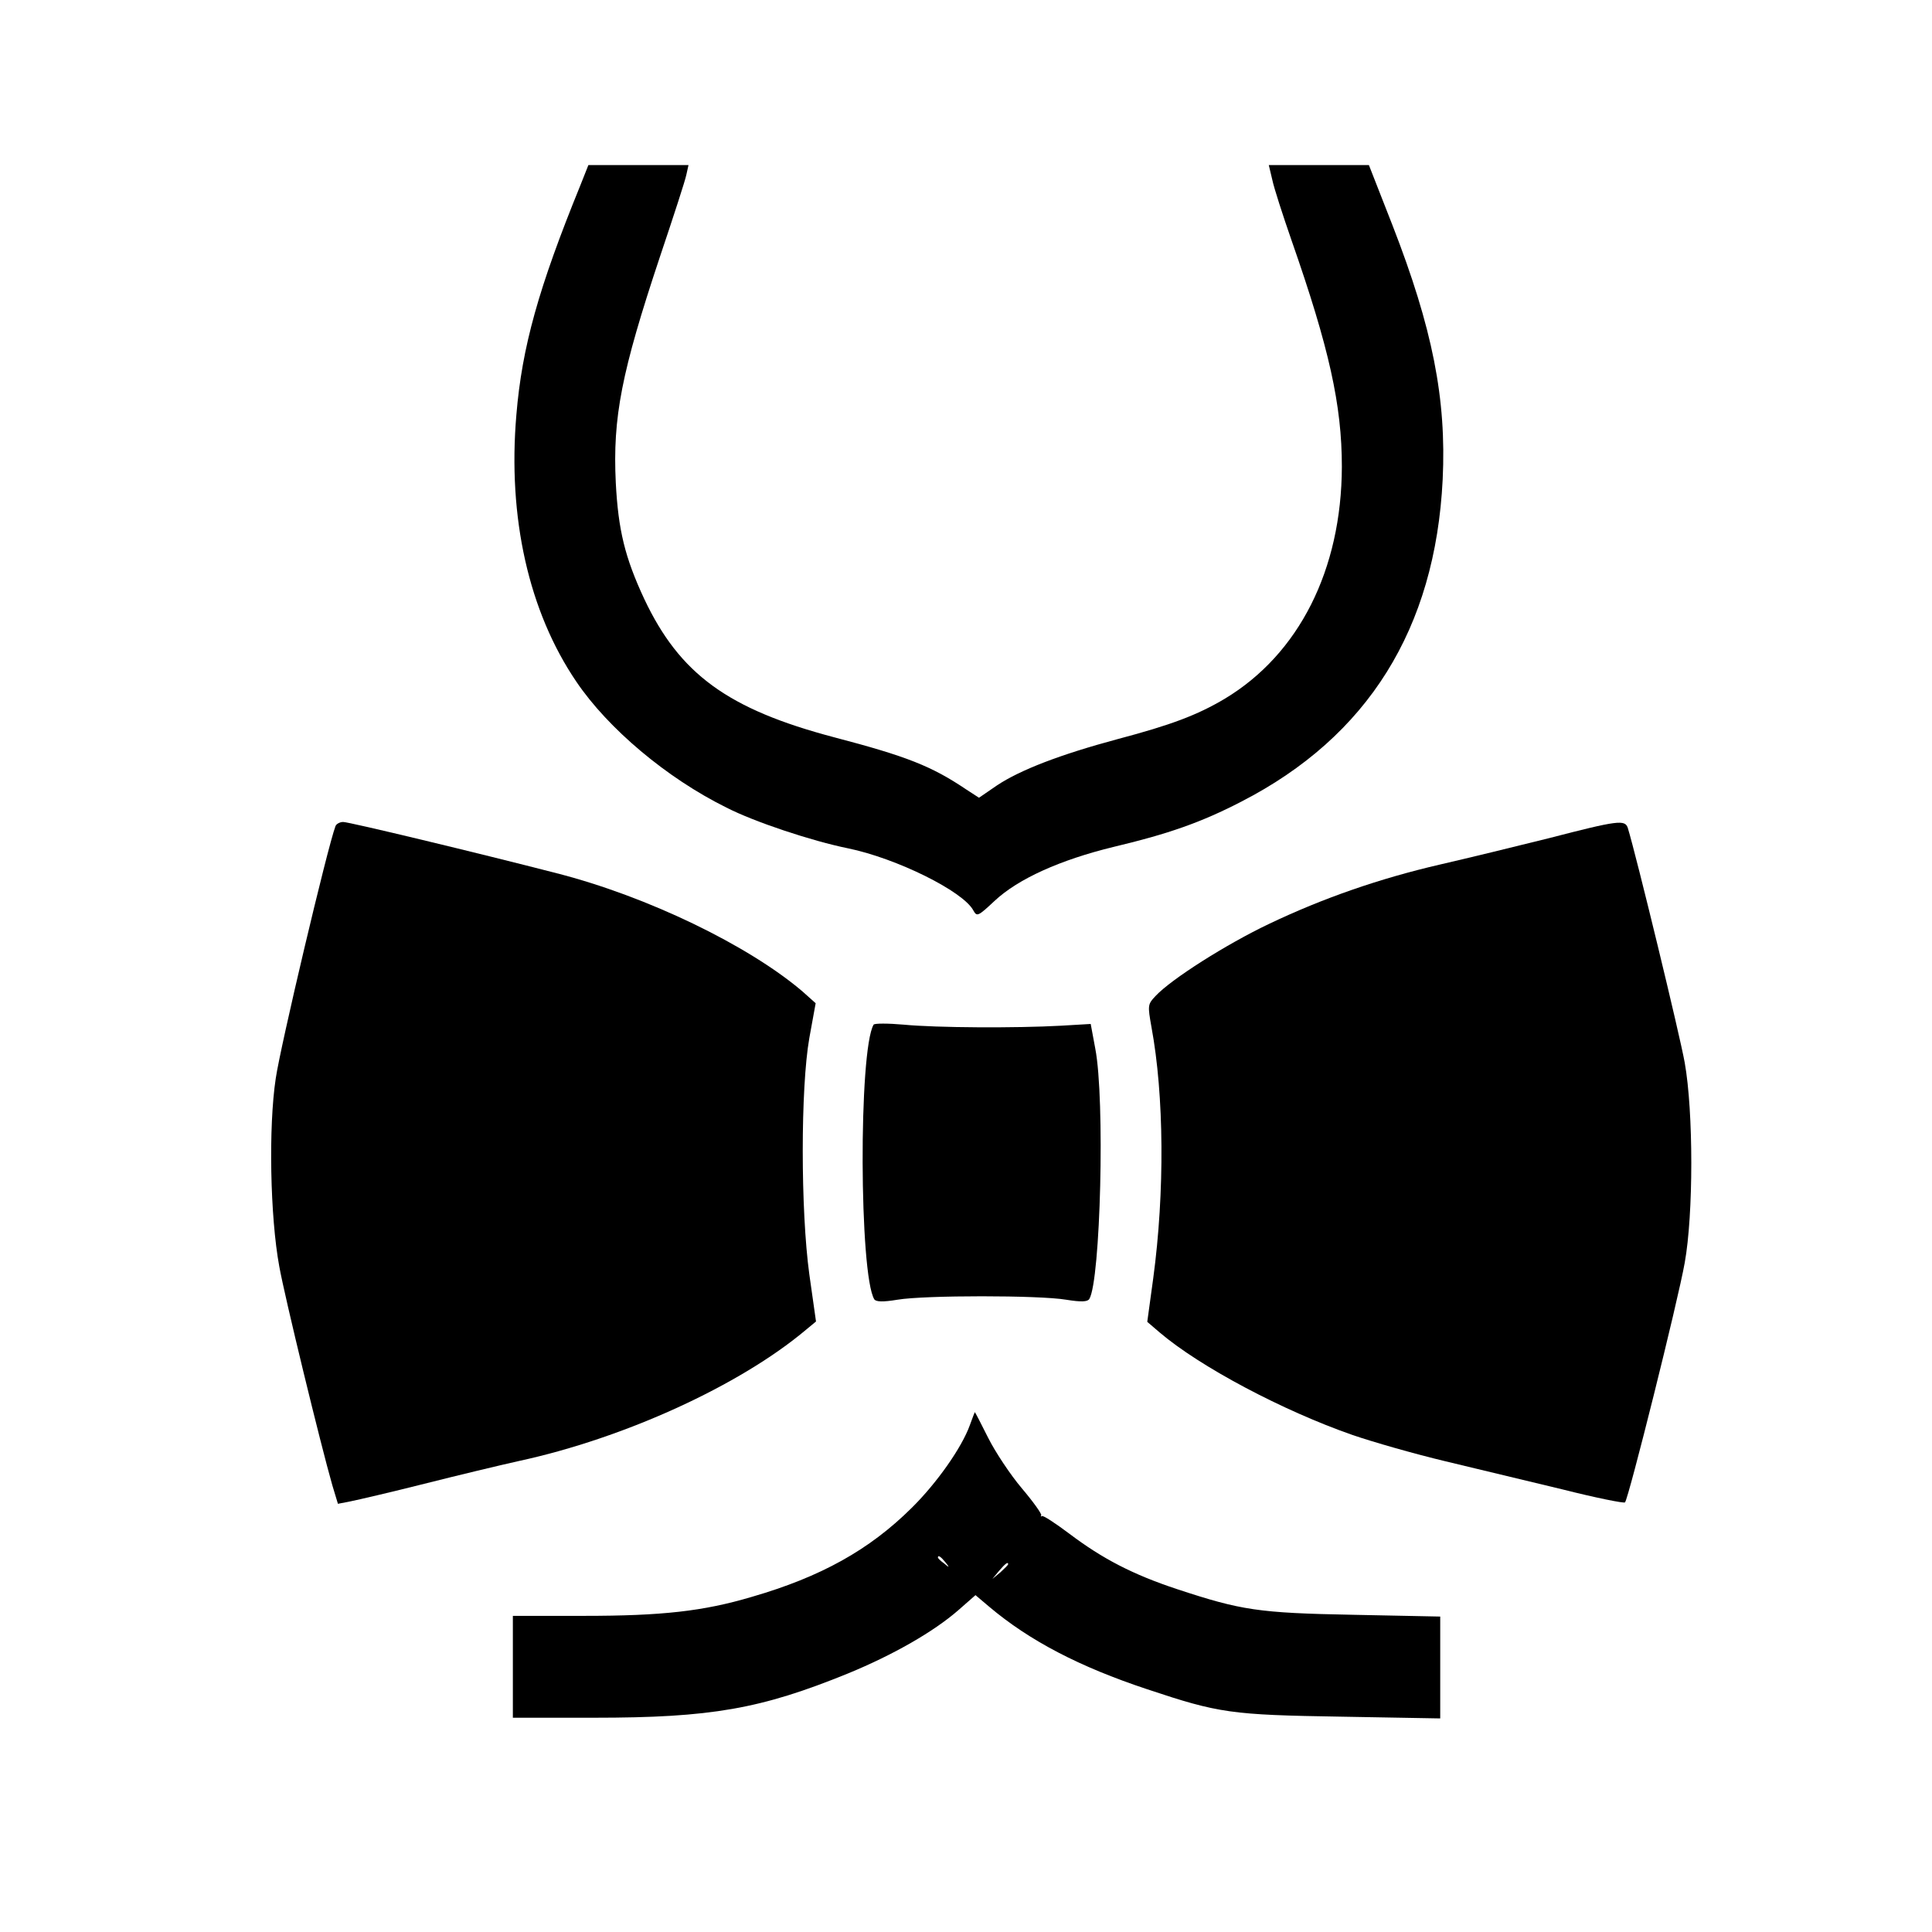
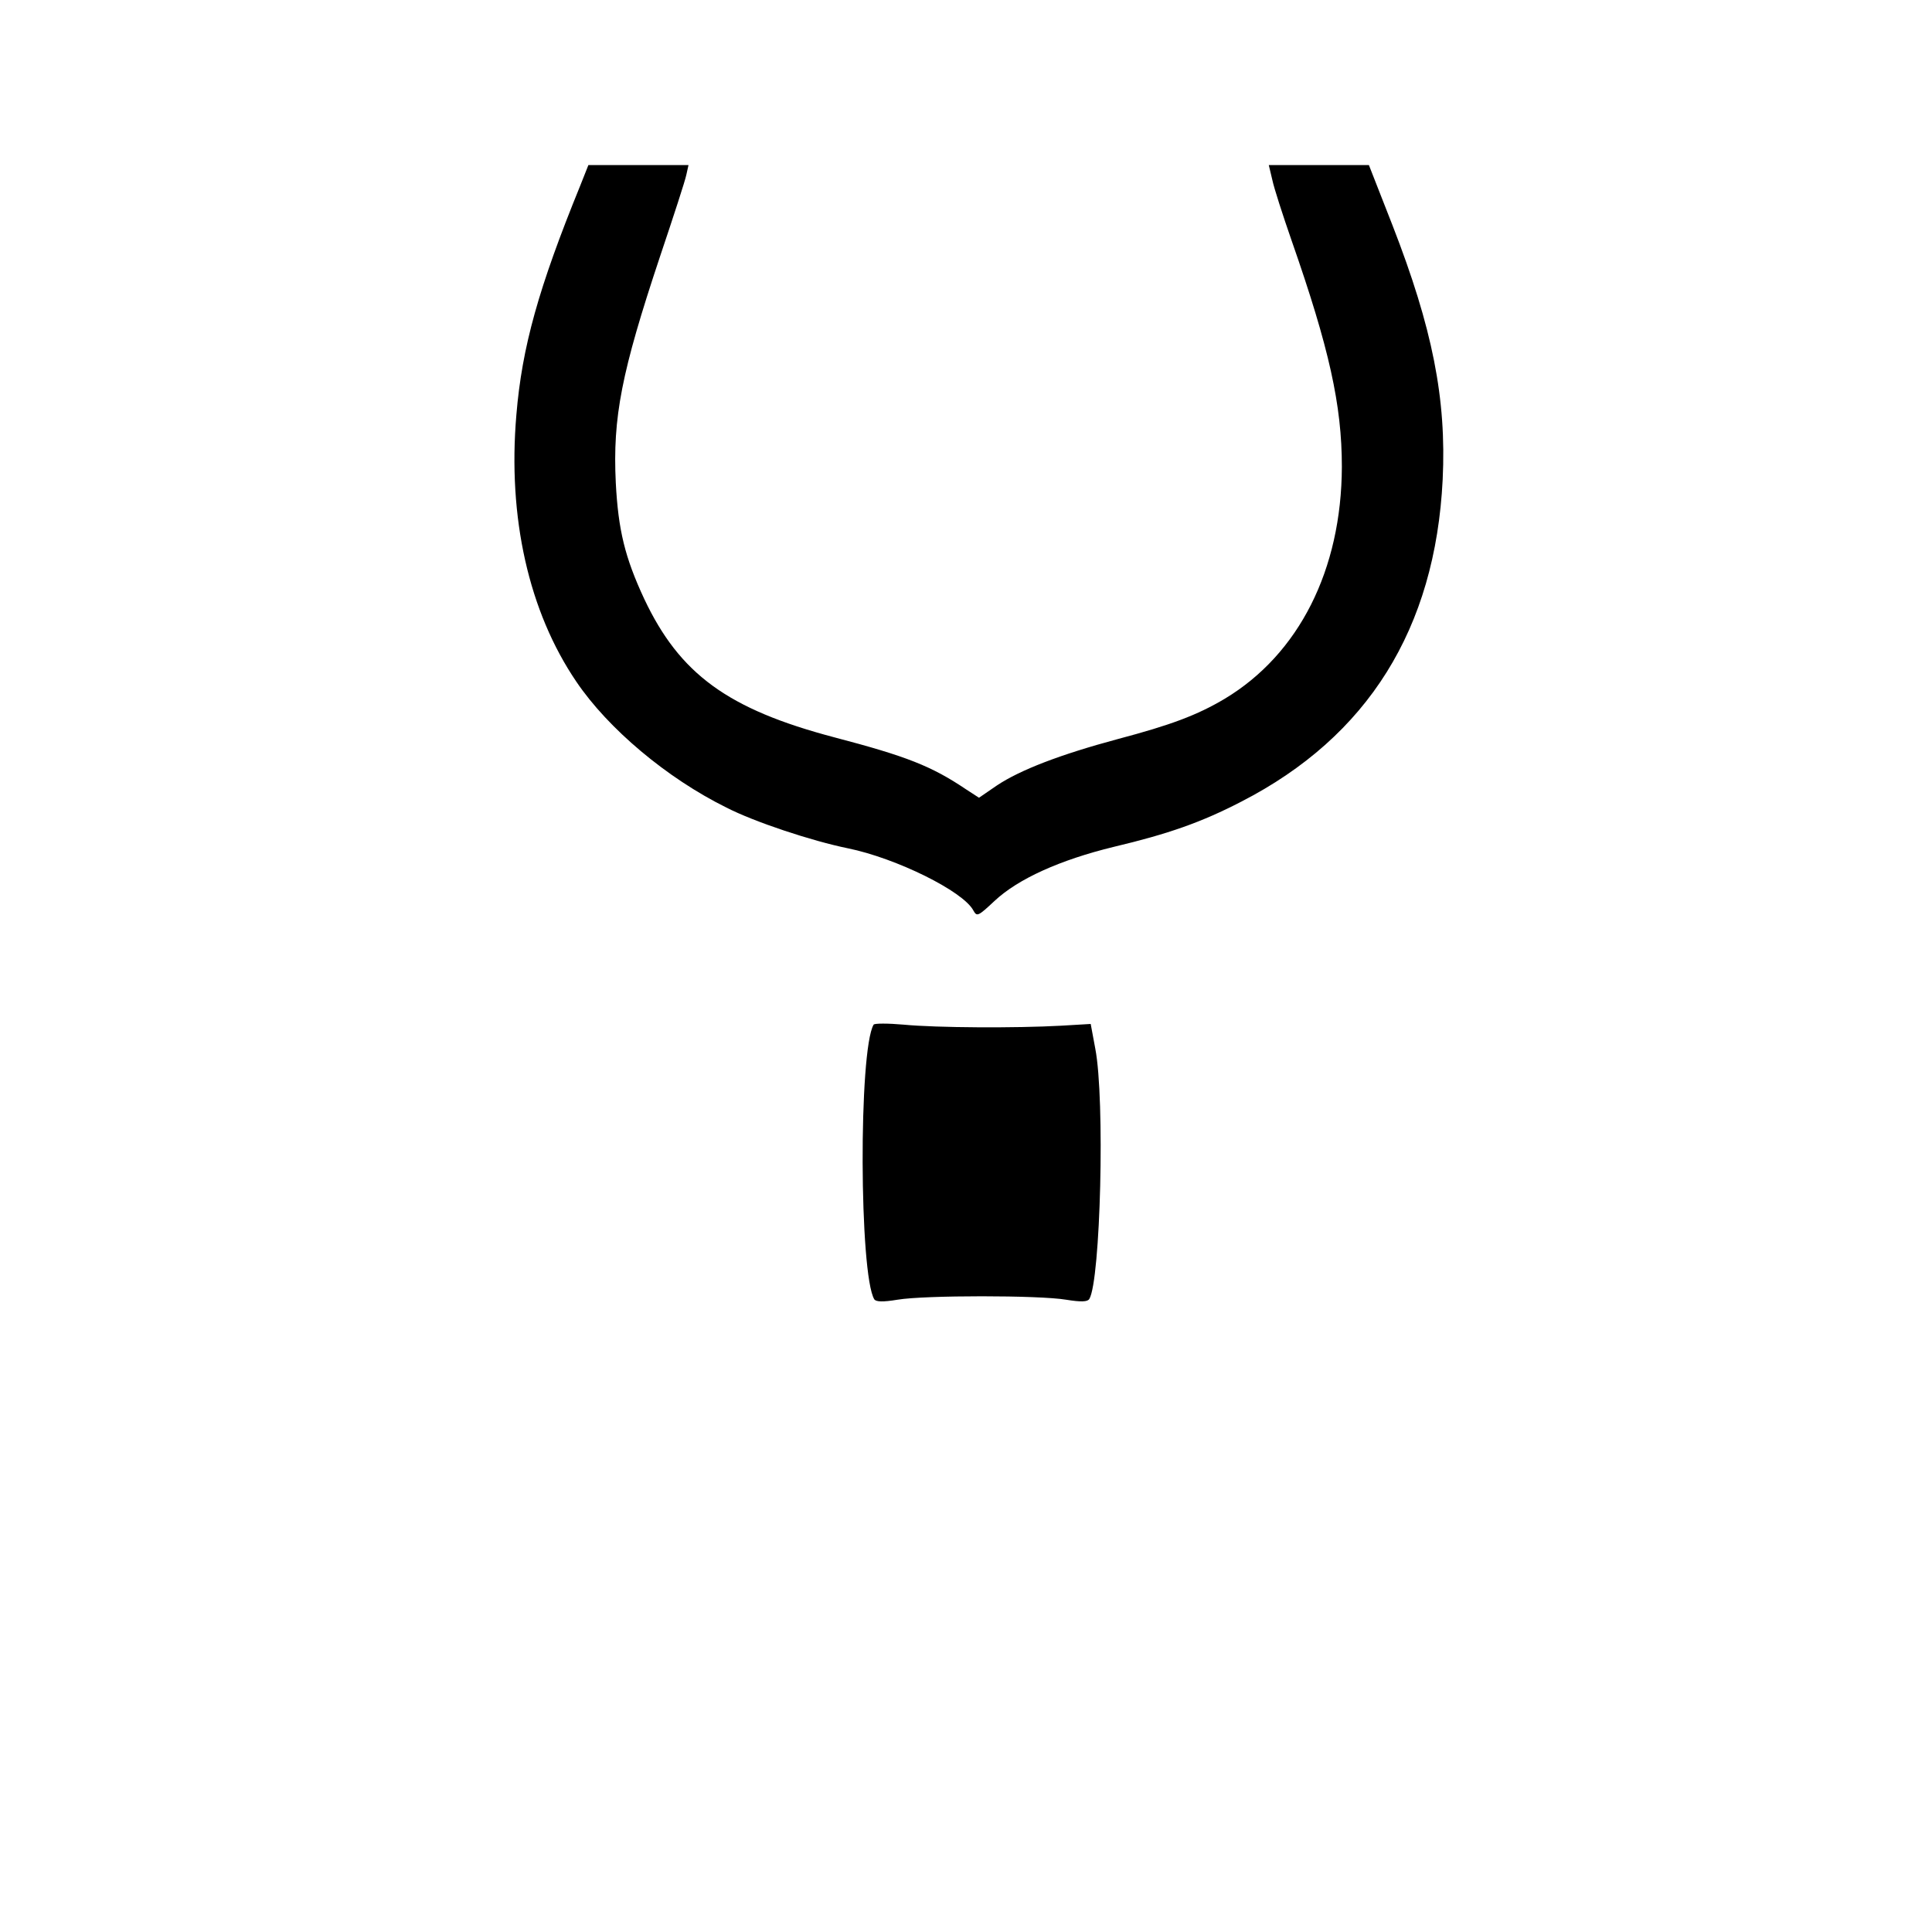
<svg xmlns="http://www.w3.org/2000/svg" version="1.0" width="550pt" height="550pt" viewBox="0 0 550 550" preserveAspectRatio="xMidYMid meet">
  <g transform="translate(0,550) scale(0.1,-0.1)" fill="#000000" stroke="none">
    <path d="M1652 4972 c-119 -292 -166 -460 -182 -653 -25 -292 35 -560 171 -760 90 -133 257 -274 427 -358 80 -41 243 -95 346 -116 137 -28 328 -122 357 -177 10 -18 13 -17 60 27 67 63 187 117 339 154 156 37 250 70 364 129 360 185 552 492 573 917 11 230 -29 431 -143 724 l-67 171 -142 0 -143 0 10 -42 c5 -24 30 -101 55 -173 107 -306 143 -468 143 -644 -1 -293 -122 -533 -333 -660 -79 -47 -154 -75 -305 -115 -164 -44 -278 -88 -344 -132 l-51 -35 -37 24 c-98 66 -169 94 -375 148 -303 80 -440 180 -541 394 -55 118 -74 196 -81 331 -9 186 16 314 126 644 38 113 72 217 75 233 l6 27 -142 0 -143 0 -23 -58z" />
-     <path d="M955 3148 c-23 -61 -157 -628 -170 -718 -21 -138 -16 -394 10 -535 15 -85 118 -508 151 -623 l16 -53 36 7 c20 4 115 26 210 50 95 24 216 53 270 65 300 65 628 215 816 373 l29 24 -19 134 c-25 183 -25 531 0 673 l18 99 -38 34 c-154 131 -441 270 -699 336 -225 58 -591 146 -608 146 -10 0 -20 -6 -22 -12z" />
-     <path d="M4410 3114 c-96 -24 -236 -58 -310 -75 -173 -40 -334 -96 -487 -169 -122 -58 -278 -157 -323 -205 -23 -24 -23 -27 -12 -89 36 -194 38 -470 5 -715 l-17 -124 35 -30 c115 -98 351 -223 549 -292 58 -20 177 -54 265 -75 88 -21 238 -57 333 -80 95 -24 175 -40 178 -37 10 10 151 574 170 682 25 138 25 430 0 570 -14 79 -138 590 -162 668 -8 24 -27 22 -224 -29z" />
    <path d="M2487 2583 c-43 -73 -41 -712 2 -782 5 -7 24 -8 66 -1 77 13 403 13 480 0 43 -7 61 -6 66 2 32 52 45 569 17 713 l-13 70 -85 -5 c-126 -7 -354 -6 -447 3 -45 4 -84 4 -86 0z" />
-     <path d="M2761 1443 c-23 -64 -94 -165 -166 -236 -120 -119 -258 -196 -455 -253 -138 -41 -256 -54 -477 -54 l-203 0 0 -145 0 -145 231 0 c334 0 475 25 723 126 129 53 244 119 314 180 l49 43 39 -33 c115 -97 257 -171 450 -235 204 -68 238 -73 552 -78 l282 -5 0 145 0 145 -247 5 c-271 5 -320 13 -502 73 -127 42 -213 87 -307 158 -40 30 -75 53 -78 50 -3 -2 -4 -1 -2 2 3 3 -22 38 -55 77 -33 39 -76 104 -96 144 -20 40 -37 73 -38 73 0 0 -7 -17 -14 -37z m-70 -390 c13 -16 12 -17 -3 -4 -10 7 -18 15 -18 17 0 8 8 3 21 -13z m179 -6 c0 -2 -10 -12 -22 -23 l-23 -19 19 23 c18 21 26 27 26 19z" />
  </g>
</svg>